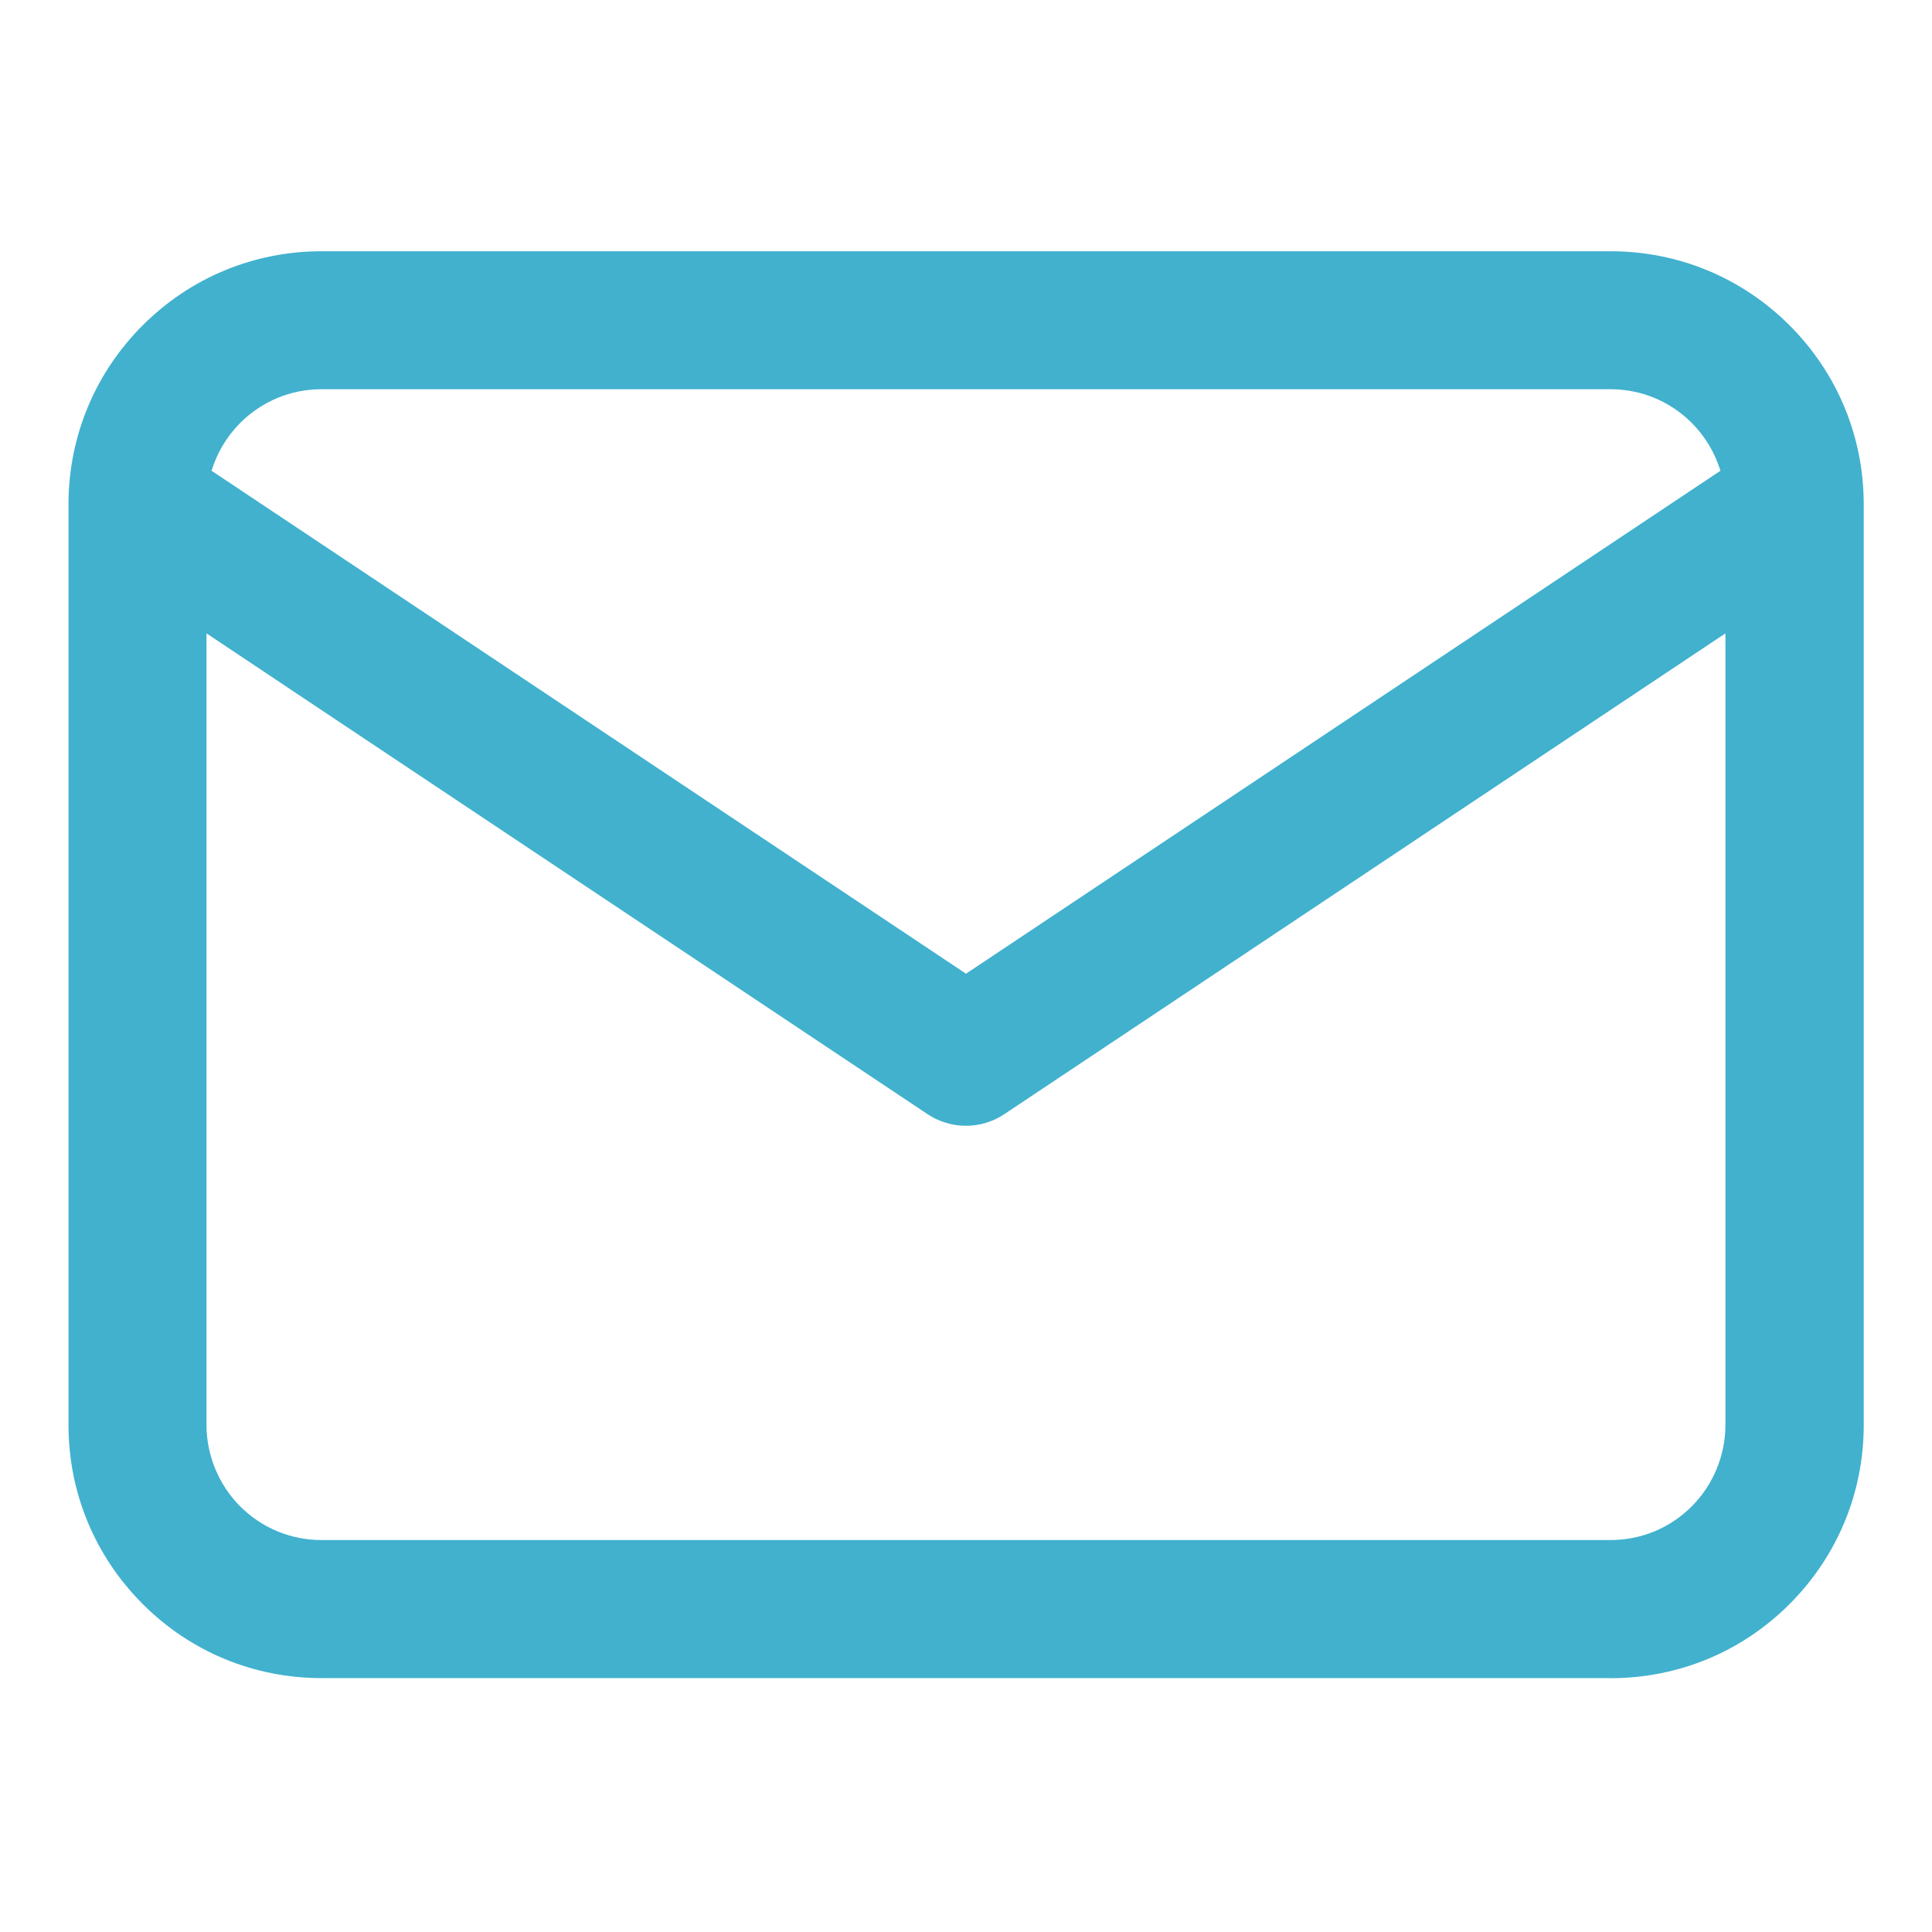
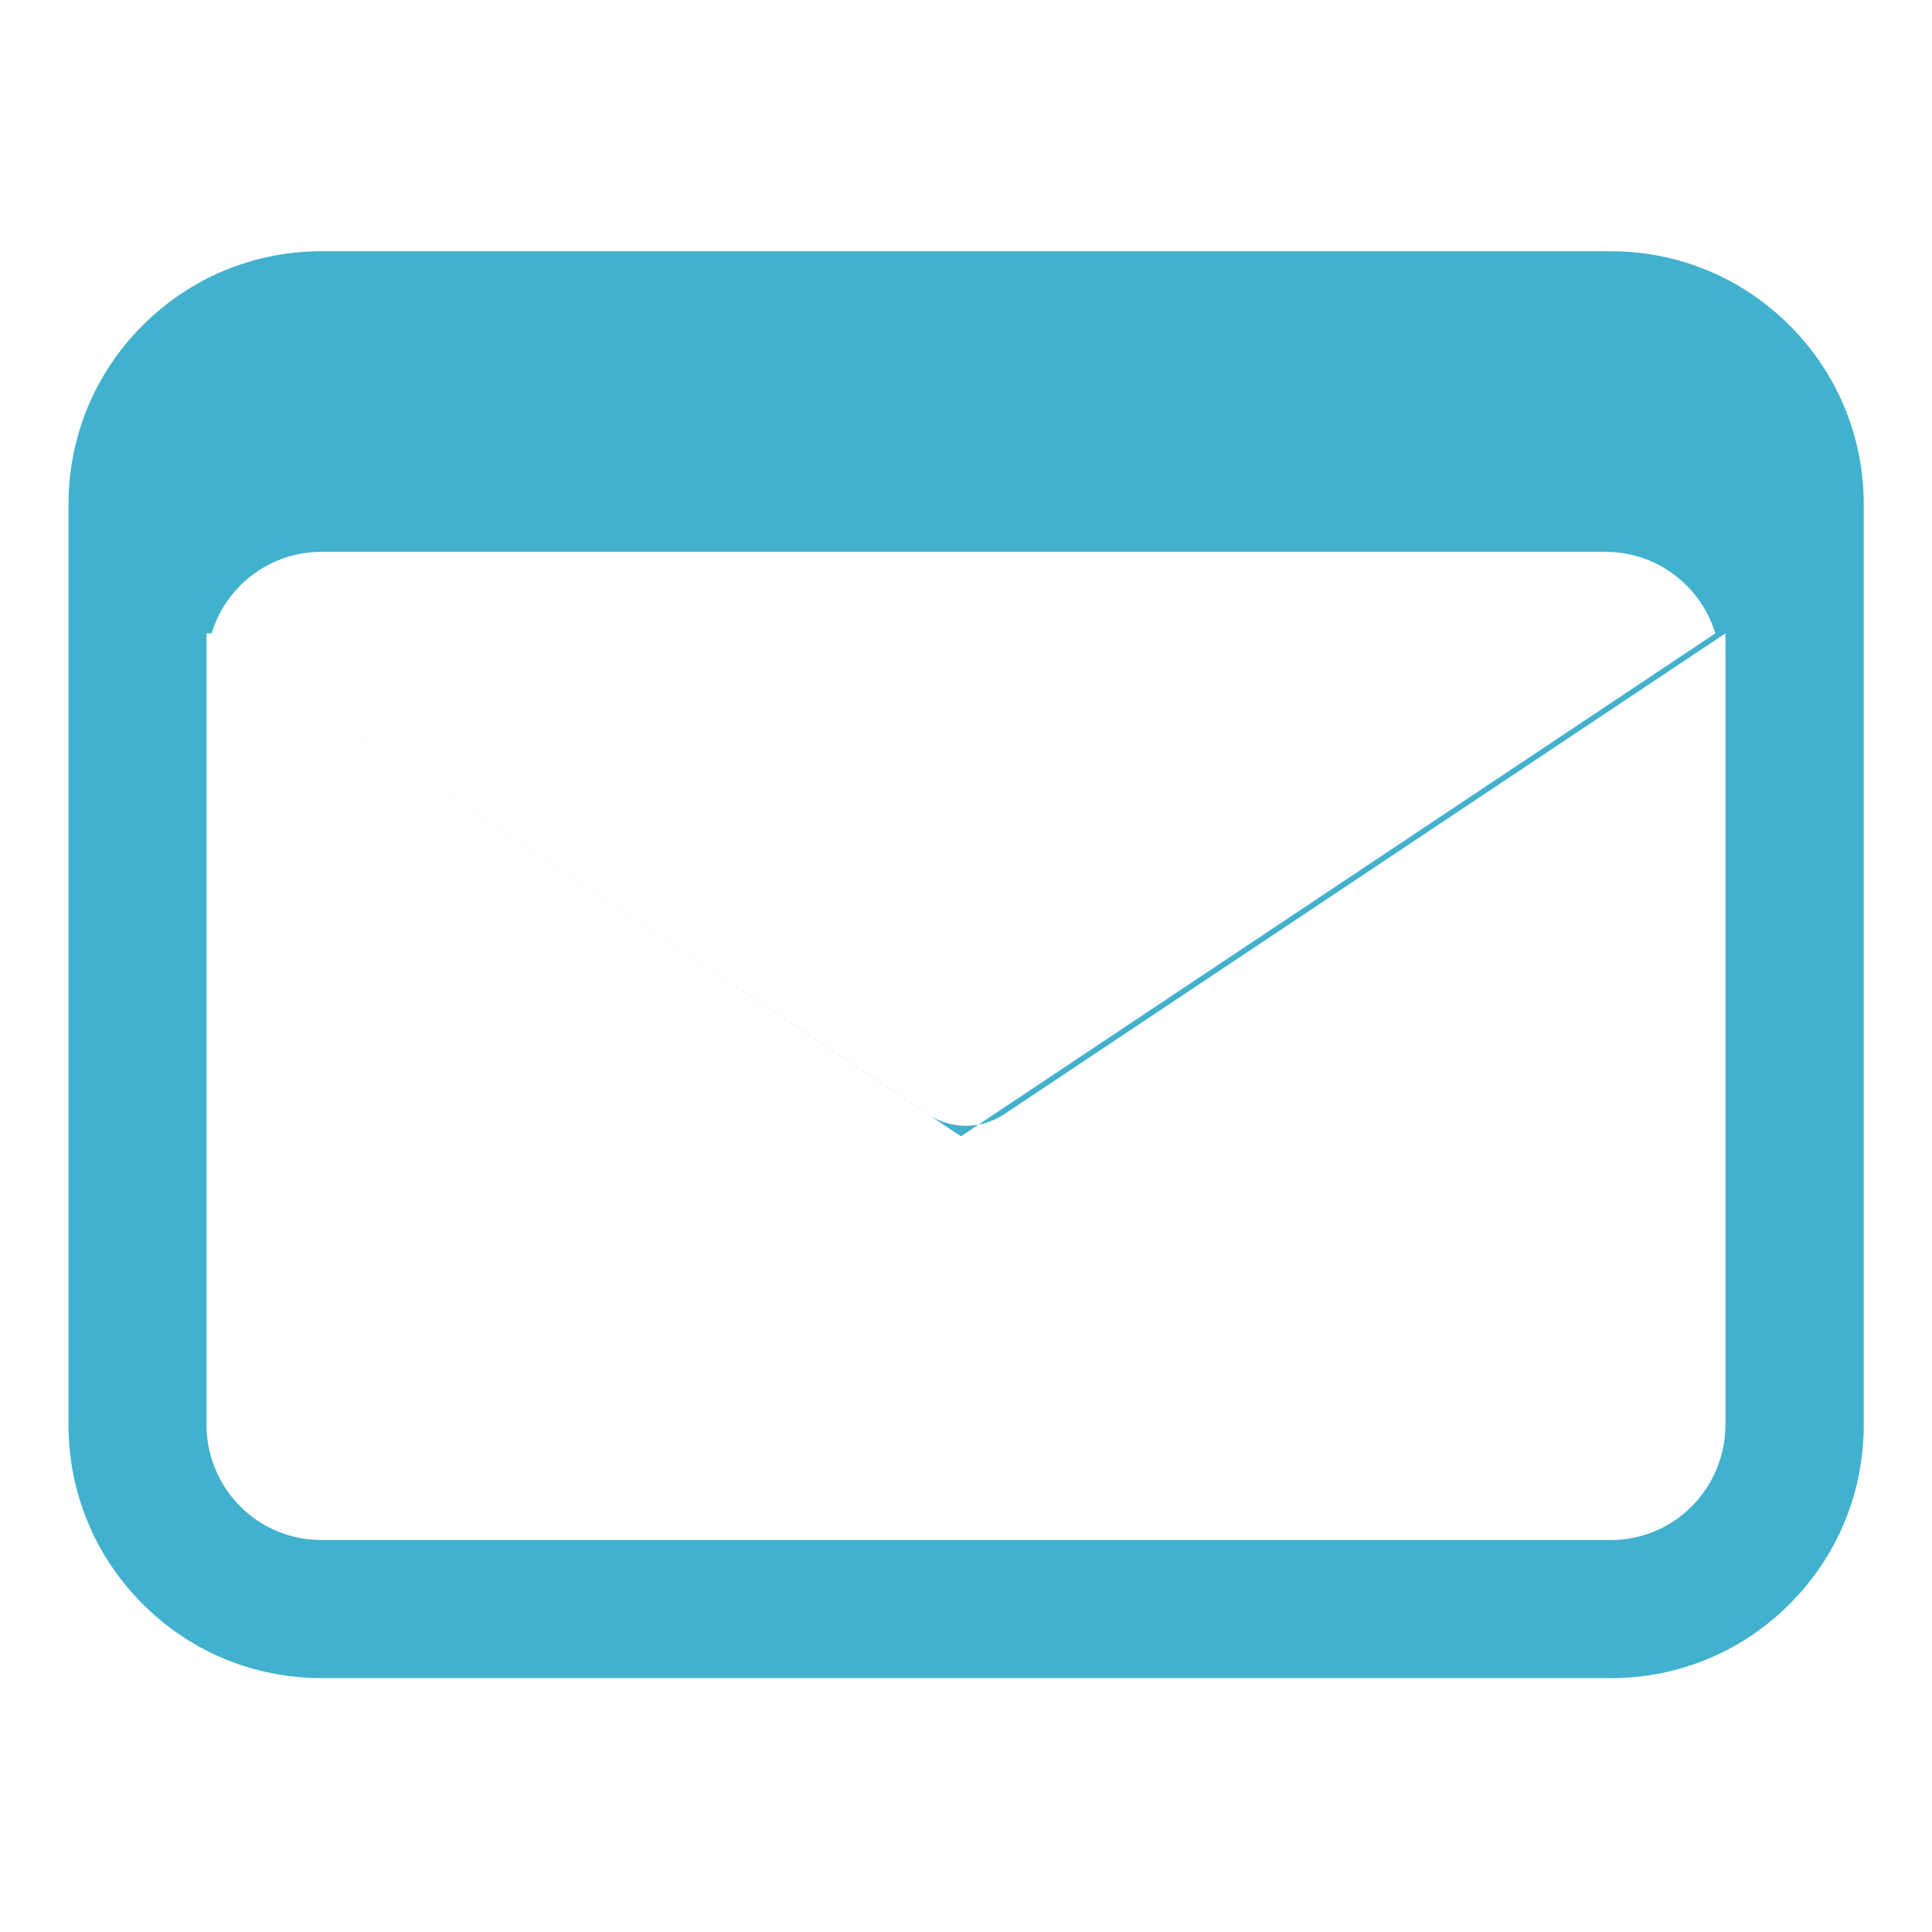
<svg xmlns="http://www.w3.org/2000/svg" id="Ebene_1" viewBox="0 0 24 24">
-   <path d="M20.005,20.846H3.995c-.841,0-1.631-.327-2.224-.922-.593-.594-.92-1.383-.92-2.223V6.25c.004-.834.331-1.618.921-2.208.594-.594,1.383-.921,2.224-.921h16.011c.84,0,1.63.327,2.224.921.59.59.917,1.374.921,2.208v11.452c0,.84-.327,1.629-.921,2.224-.593.594-1.383.921-2.224.921ZM2.565,7.868v9.833c0,.376.152.744.418,1.011.27.27.629.419,1.011.419h16.011c.382,0,.741-.148,1.01-.418.267-.267.419-.635.419-1.011V7.868l-8.959,5.973c-.288.192-.663.192-.952,0L2.565,7.868ZM2.628,5.848l9.372,6.248,9.372-6.248c-.068-.222-.19-.428-.356-.594-.27-.27-.629-.419-1.011-.419H3.995c-.382,0-.741.149-1.011.419-.166.166-.288.371-.356.594Z" style="fill:#41b1ce;" />
+   <path d="M20.005,20.846H3.995c-.841,0-1.631-.327-2.224-.922-.593-.594-.92-1.383-.92-2.223V6.25c.004-.834.331-1.618.921-2.208.594-.594,1.383-.921,2.224-.921h16.011c.84,0,1.63.327,2.224.921.59.59.917,1.374.921,2.208v11.452c0,.84-.327,1.629-.921,2.224-.593.594-1.383.921-2.224.921ZM2.565,7.868v9.833c0,.376.152.744.418,1.011.27.27.629.419,1.011.419h16.011c.382,0,.741-.148,1.01-.418.267-.267.419-.635.419-1.011V7.868l-8.959,5.973c-.288.192-.663.192-.952,0L2.565,7.868Zl9.372,6.248,9.372-6.248c-.068-.222-.19-.428-.356-.594-.27-.27-.629-.419-1.011-.419H3.995c-.382,0-.741.149-1.011.419-.166.166-.288.371-.356.594Z" style="fill:#41b1ce;" />
</svg>